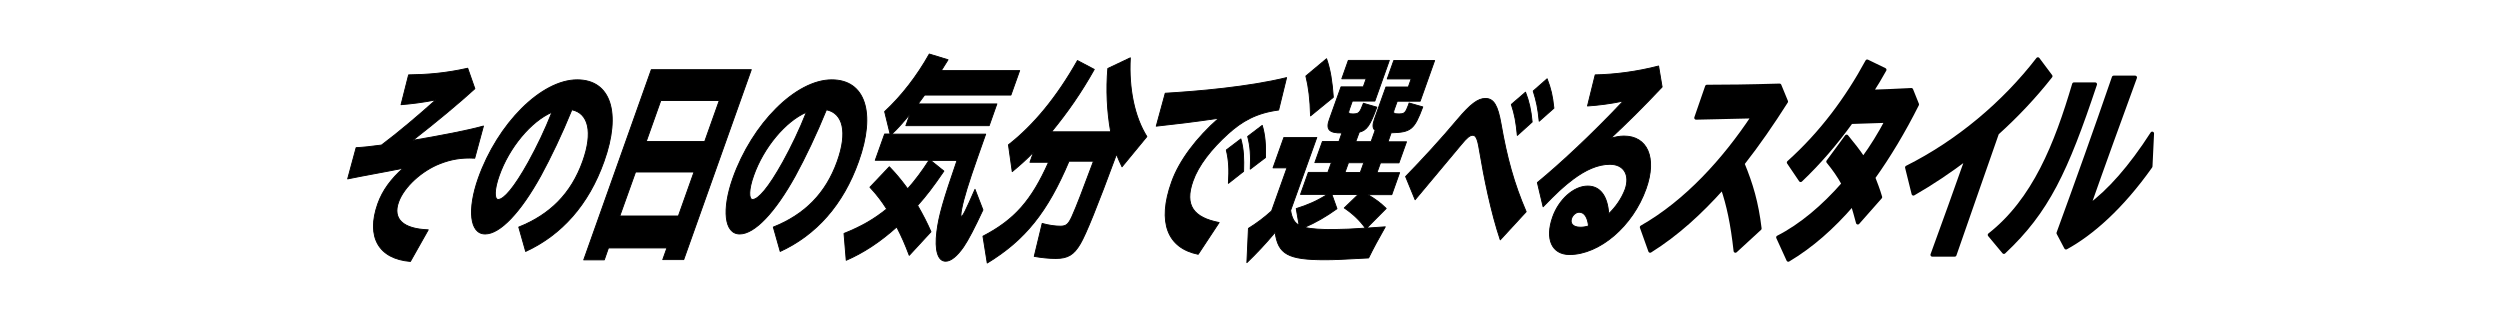
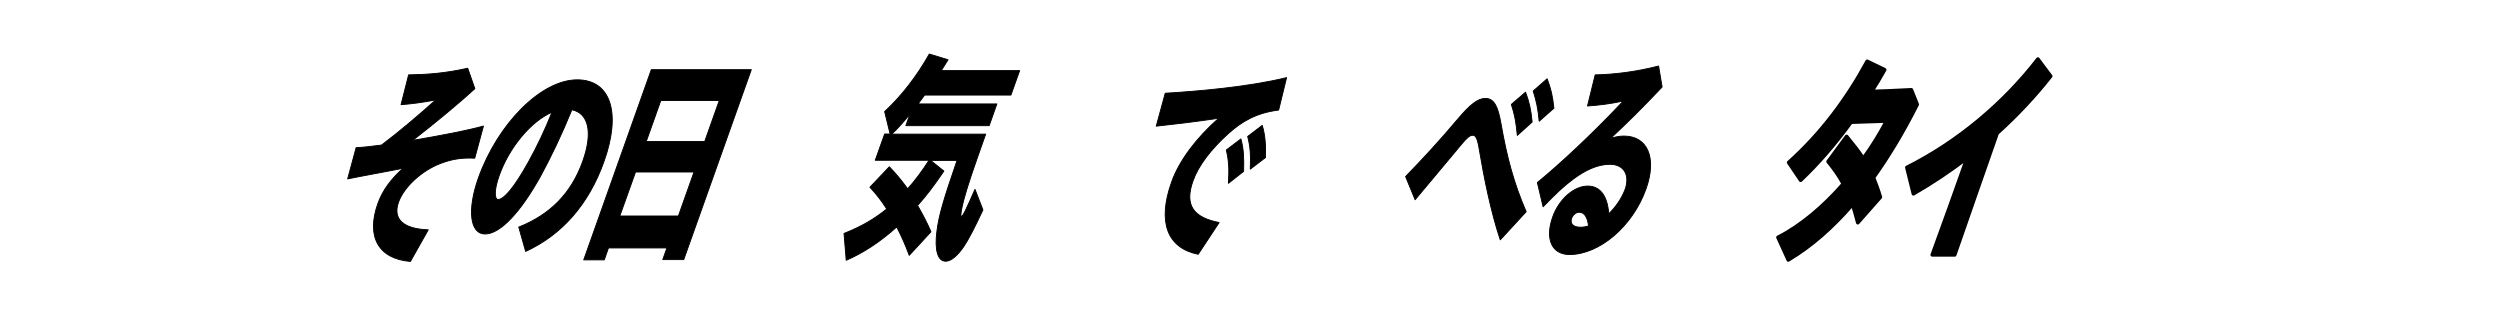
<svg xmlns="http://www.w3.org/2000/svg" version="1.1" id="レイヤー_1" x="0px" y="0px" viewBox="0 0 1920 240" style="enable-background:new 0 0 1920 240;" xml:space="preserve">
  <style type="text/css">
	.st0{stroke:#000000;stroke-width:0.708;stroke-linecap:round;stroke-linejoin:round;}
	.st1{stroke:#000000;stroke-width:2.832;stroke-linecap:round;stroke-linejoin:round;}
</style>
  <g>
    <path class="st0" d="M290.1,156.6c3.7-10.5,10.4-19.3,19.5-27.4c-14.8,3-29.5,5.5-42.6,8.2l6.5-24c4.7-0.2,11.5-0.9,19.5-2   c12.9-9.6,28.5-22.9,41.7-34.7c-9.8,2-19.2,3.1-26.7,3.7l5.8-22.9c14.6-0.2,28.5-1.3,45.4-5.1l5.5,15.7   c-11.2,10.3-29.6,25.6-47.7,39.7c20.6-3.5,42.3-7.6,54.3-11l-6.7,24.7c-10.3-0.6-18.6,1-26.7,4.2c-14,5.4-27.7,17.9-31.8,29.5   c-4.6,12.9,3.3,20.6,22.8,21.3l-13.7,24.3C290.9,198.8,281.1,182.1,290.1,156.6z" />
    <path class="st0" d="M398.4,174.4c24.1-9.6,40.3-25.8,49.1-50.4c8.1-22.6,4.4-37.1-8.3-39.7c-7.7,18.9-16.2,36.6-24,50.9   c-15.4,27.8-31.1,44.5-42.6,44.5c-11.9,0-13.7-18.9-5.3-42.7c14.9-42,48.4-75.7,76-75.7c25.6,0,34,25.1,20.6,62.6   c-11.8,33.3-32.6,56.5-60.2,69.2L398.4,174.4z M382.6,153.2c4.3,0,12.2-8.9,23.3-28.9c6.7-12.2,12.4-24,18-38.1   c-16.1,6.9-32.9,27.1-40.5,48.6C379.6,145.4,379.5,153.2,382.6,153.2z" />
    <path class="st0" d="M500.2,53.5H577l-51.9,145.9h-16.1l3.2-9h-44.9l-3.2,9.2h-15.8L500.2,53.5z M521,165.9l12-33.8h-44.9   l-12.1,33.8H521z M541.2,108.7l11.2-31.5h-44.9l-11.2,31.5H541.2z" />
-     <path class="st0" d="M593.9,174.4c24.1-9.6,40.3-25.8,49.1-50.4c8.1-22.6,4.4-37.1-8.3-39.7c-7.7,18.9-16.2,36.6-24,50.9   c-15.4,27.8-31.1,44.5-42.6,44.5c-11.9,0-13.7-18.9-5.3-42.7c14.9-42,48.4-75.7,76-75.7c25.6,0,34,25.1,20.6,62.6   c-11.8,33.3-32.6,56.5-60.2,69.2L593.9,174.4z M578,153.2c4.3,0,12.2-8.9,23.3-28.9c6.7-12.2,12.4-24,18-38.1   c-16.1,6.9-32.9,27.1-40.5,48.6C575,145.4,574.9,153.2,578,153.2z" />
    <path class="st0" d="M719.5,177.9c1.5-12.2,4.9-23.9,15.5-54.7h-20.3l10.2,8.2c-7.9,11.6-13.7,19.2-20.2,26.4   c4.3,7.5,7.2,13.1,10.3,20.2l-16.7,18.1c-3.5-9.2-5.5-13.7-9.6-21.8c-13.3,11.9-25.9,20-38.8,25.6l-1.7-20.6   c13.5-5.4,23-10.9,32.8-18.8c-3.9-6.1-7.5-10.9-12.9-16.7l14.9-15.7c4.9,5.1,8.4,9.2,14.1,16.9c5.8-6.5,11.1-13.6,16.4-21.9h-41.3   l7.2-20.2h4.2l-4.2-17.2c12.9-11.9,24.9-27.4,34.3-44.2l14.4,4.4l-5.2,8.3h60.2l-6.7,18.8h-66.3l-5,6.8h60.5l-5.9,16.7h-64l3.2-9   c-4.4,5.5-10,11.9-14.1,15.5h72.2l-6.2,17.6c-7,19.9-10.6,31.5-12.2,39.8c-0.7,3.7-0.8,5.8-0.3,5.8c1.2,0,3.5-4.9,10.5-20.8   l6.1,15.8c-6.4,13.7-11.2,23-14.9,28.4c-5,7.2-9.8,11-13.6,11C720.2,200.8,717.7,192,719.5,177.9z" />
-     <path class="st0" d="M754.9,181.4c24.3-12.6,37.3-27.4,50.4-56.8h-14.3l2.8-7.9c-4.7,5.1-10.3,10-16.4,15.1l-2.9-20.6   c19.3-15,37.2-36.7,53-64.7l12.9,6.8c-10,17.8-20.2,32.5-32.8,47.9H853c-2.8-15.5-3.6-32.6-2.2-48.6l17.3-8.2   c-1.3,23.9,3.3,45.5,12.7,60.5l-19.1,23.2c-1-2-3.2-6.8-4.2-9.7c-14.8,40.1-23.4,61.3-27.8,68.8c-5,8.5-9.6,11.3-18.9,11.3   c-5,0-11-0.6-16.5-1.6l6.1-25.3c5,1.4,9.9,2.1,13.9,2.1c4.6,0,6.2-1.4,9-7.5c3.6-8,8.3-20.4,16.5-42.4h-18.8   c-16.5,39-33.7,60.5-62.8,78.2L754.9,181.4z" />
    <path class="st0" d="M899.8,139.8c5.8-16.4,19.1-34,36.2-49c-18.8,2.8-33.3,4.5-48,6.1l6.9-25.3c23.8-1.4,63.6-4.7,93.2-12   l-6.1,24.9c-17.4,2.3-28.2,8.7-38.8,18.2c-12.9,11.7-22.8,24.3-27,36.3c-6.7,18.8,0.5,28.1,20.1,31.9l-16.1,24.4   C896.6,190.5,888.7,170.8,899.8,139.8z M941.8,115.2l11.2-8.5c2.2,7.9,2.4,15,2.1,24.9l-11.7,9.2   C944.1,129.9,943.7,123.1,941.8,115.2z M958.2,104.8l11.2-8.5c2.2,7.3,2.8,14.7,2.5,24.7l-11.7,8.9   C960.7,119.4,960.2,112.4,958.2,104.8z" />
-     <path class="st0" d="M958.8,175.4c6.5-4,12.4-8.5,17.8-13.4l11.8-33.1h-10.7l8.3-23.3h25.3l-20.1,56c0.9,6.1,3.1,9.7,6.5,11.3   l-2.2-12.7c9-2.8,16.1-5.9,23.9-10.9h-20.6l6-16.9h15l2.7-7.5h-12.7l5.8-16.2h12.7l2.3-6.6c-9.9,0.2-12.5-2.7-9.6-10.5l8.9-24.9   h17.1l2.2-6.2h-18.7l5-14.1h31.5l-11.1,31.2h-17.3l-2.1,5.9c-1.3,3.5-0.9,4,2.4,4c4.7,0,5.4-0.7,8.2-8.2l10.3,3   c-5.1,14-7.7,17.8-13.5,19.2l-2.7,7.3h11.8l3.1-8.7c-2-1.4-2.1-4.2-0.5-8.7l8.8-24.6h17.2l2.2-6.2h-18.4l5-14.1h31.4l-11.1,31.2   h-17.6l-2.2,6.1c-1.2,3.3-0.7,3.7,3.7,3.7c3.2,0,4.5-0.7,5.8-3.7c1.4-3.3,1.6-3.8,1.8-4.7l10.5,3c-6.5,17.4-9,19.5-24.3,19.9   l-2.4,6.9h14.2l-5.8,16.2h-14.2l-2.7,7.5h17.4l-6,16.9h-18.4c6.2,3.7,9.6,6.2,14.1,10.6l-15,15.1l14.3-1   c-5.5,9.7-9.2,16.5-12.8,23.9c-18.8,1-26.1,1.4-33.3,1.4c-28.6,0-36.2-4.2-38.5-21.1c-7.4,8.9-14.6,16.5-21.7,23.3L958.8,175.4z    M1048.6,175.2c-4.2-5.9-9.4-10.9-16.2-15.5l10.7-10.3h-20.2l3.9,10.9c-8.5,6.1-16.3,10.6-25.1,14.4c7,1.3,12.6,1.6,22.1,1.6   C1031.6,176.2,1039.1,175.9,1048.6,175.2z M1002.9,58.4l15.9-13.3c2.9,8.2,4.4,17.8,5.2,29.6L1006.5,89   C1006.2,76.2,1005,66.9,1002.9,58.4z M1044.7,132.5l2.7-7.5h-11.8l-2.7,7.5H1044.7z" />
    <path class="st0" d="M1136.1,114.9c-1.5-9.4-3-11-5.1-11c-2.1,0-4.3,1.7-8.9,7.3l-35.3,42.2l-7.3-17.8   c13.3-13.7,26.7-28.2,39.8-43.8c9.9-11.7,15.7-16.2,21.5-16.2c6.6,0,9.6,5.8,12,19.5c4.6,26.3,10,45.9,19.3,67.5l-19.9,21.6   C1145.1,163.1,1139.7,136.4,1136.1,114.9z M1160.7,80.2l10.9-9.4c2.8,7.3,4.2,13.4,5.1,22.9l-11.4,10.3   C1164.3,93.6,1163.3,88.1,1160.7,80.2z M1177.5,69.9l10.7-9.4c3,7.9,4.2,13.1,5.2,22.6l-11.3,10C1181.1,82.9,1180,77.9,1177.5,69.9   z" />
    <path class="st0" d="M1192.4,166.8c4.7-13.4,16.1-23.9,27-23.9c9.4,0,15.2,7.5,16.1,21.3c5.3-5.1,9.9-11.6,12.6-18.8   c3.8-10.9-0.8-19.2-11.7-19.2c-9.4,0-18.8,4.4-28.1,11.3c-7.4,5.5-13.1,10.9-23.2,21.3l-4.4-18.6c16.2-13.3,40.9-35.9,66-62.6   c-9.2,2-19.4,3.3-27.5,3.8l5.9-23.9c14.8-0.3,31.8-2.4,48.7-6.8l2.7,16.1c-14.8,15.7-26.7,27.4-39.5,39.4c3.5-1,6.8-1.7,10.2-1.7   c17.9,0,25.5,16.4,17,40.4c-10.2,28.8-35.8,50.6-58.9,50.6C1191.8,195.4,1186.5,183.6,1192.4,166.8z M1213.8,174.5c2,0,4-0.3,6.2-1   c-0.8-6.6-3.1-10.5-7.2-10.5c-2.4,0-4.9,2.1-5.8,4.7C1205.8,171.1,1207.4,174.5,1213.8,174.5z" />
-     <path class="st1" d="M1260.8,174.5c34.3-19.5,63.4-51.7,85.5-85l-43.7,1l8.3-24c14.7,0,31.9-0.2,55.8-0.9l5.1,12.4   c-10.6,16.7-21.7,32.8-33.4,47.7c6.5,15.8,10.7,29.8,13.1,49.8l-18.7,17.2c-2.3-20.8-5.4-35.3-9.9-48.4   c-16.9,18.9-35.1,35.6-55.6,48.4L1260.8,174.5z" />
    <path class="st1" d="M1365.5,182.3c17.7-9,35-23.7,50.2-41.1c-3.3-6.1-7.2-11.6-11.7-17.1l14.2-19.3c4.7,5.8,8.9,10.9,12.8,16.9   c6.6-9,12.6-18.8,17.9-28.8c-9.8,0.3-19.5,0.6-27.3,0.9c-12.1,16.7-24.8,31.4-38.7,44.6l-9.2-13.6c25.2-22.6,44.8-49.1,60.3-77.7   l13.4,6.5c-3.2,5.8-6.7,11.6-10,16.7c8.5-0.2,18.1-0.7,30.5-1.3l4.5,11.2c-10.5,20.9-21.8,39.7-33.6,56.2c1.7,4.4,3.6,9.2,5.3,15   l-17.3,19.6c-1.4-5.2-2.7-9.9-4-14.1c-15.4,17.8-31.6,32.1-49.4,42.7L1365.5,182.3z" />
    <path class="st1" d="M1464.5,128.6c38.9-19.5,74.2-49,100.6-83.2l9.8,13.1c-12.1,15.4-25.9,30.1-41.1,43.8   c-11.1,31.4-21.3,61.2-32.6,93.4H1484c9.4-25.8,17.9-49.3,26.7-74.3c-13.1,9.9-26.9,19.2-41.2,27.4L1464.5,128.6z" />
-     <path class="st1" d="M1528,180.4c34.2-26.8,51.2-69.6,64.8-115.7h16.3c-22.3,66.8-36.7,97.6-70.1,128.9L1528,180.4z M1580.8,179   c14.4-39.4,28.4-78.5,42.5-119.5h16.5c-12.1,33.1-24,65.8-35.6,98.8c15.4-11.2,32-29.8,48.7-55.8l-1.2,25.3   c-22.2,31.4-45.2,51.6-65,62.4L1580.8,179z" />
  </g>
</svg>